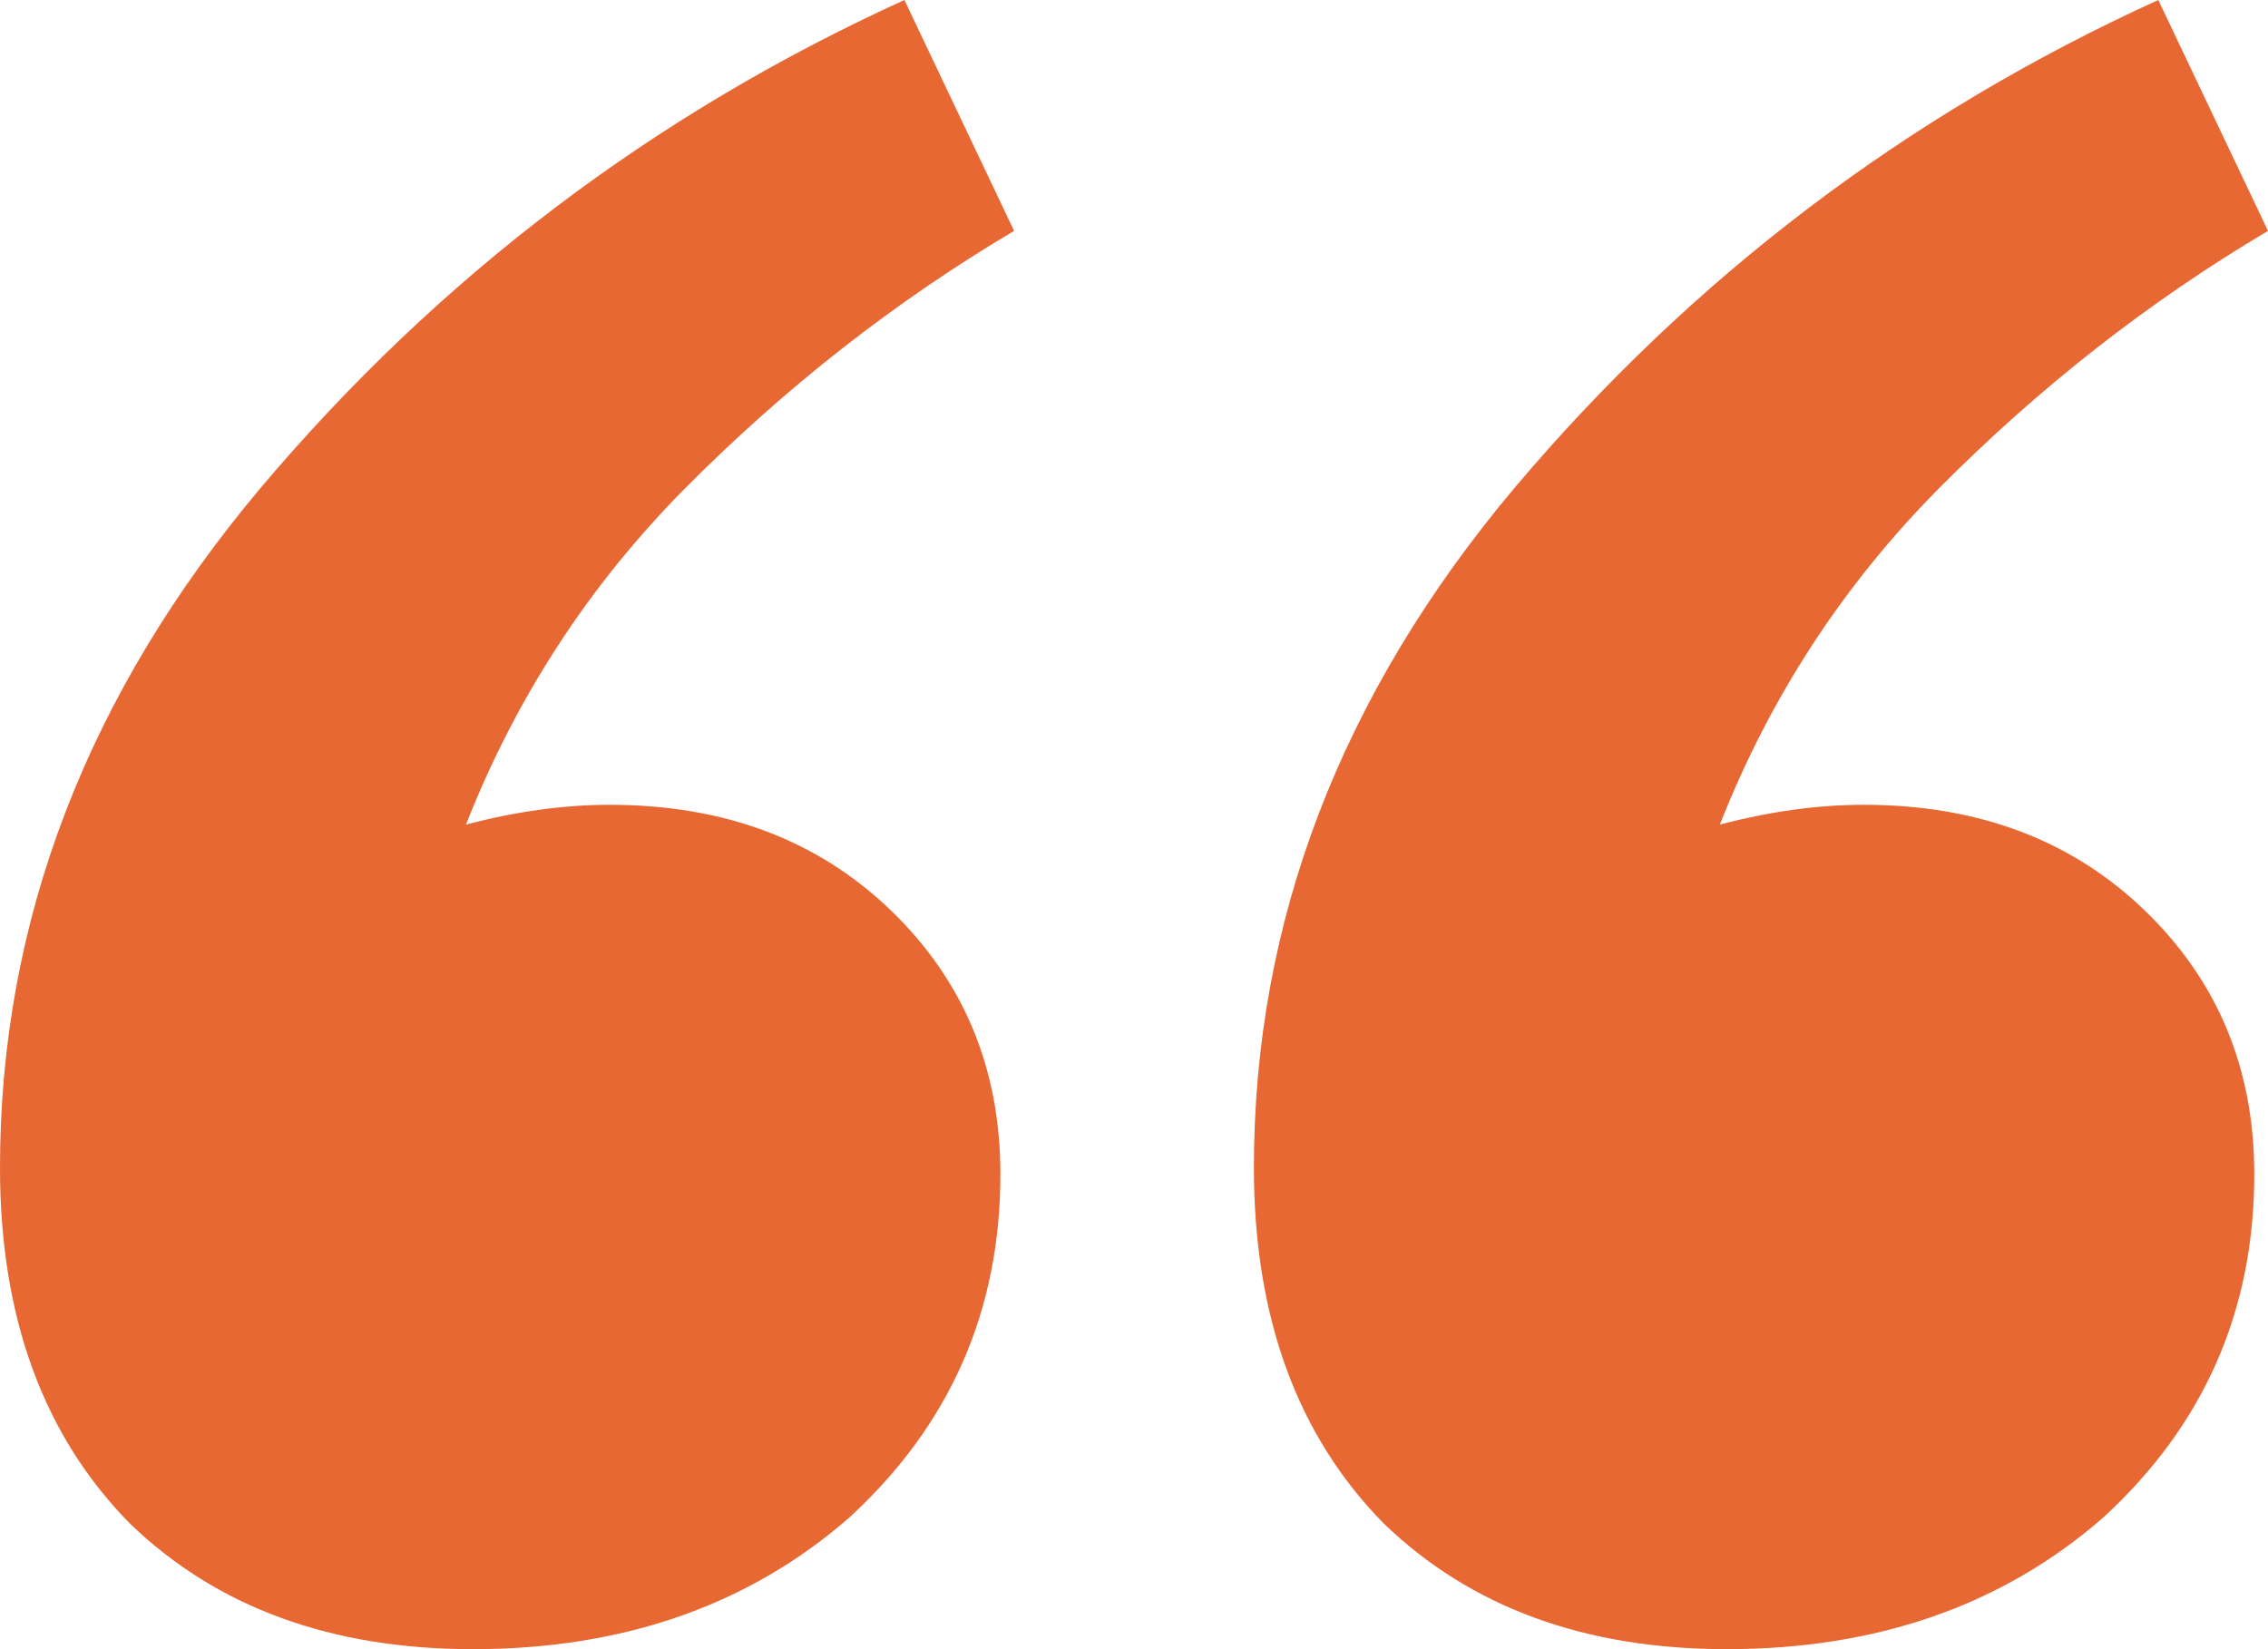
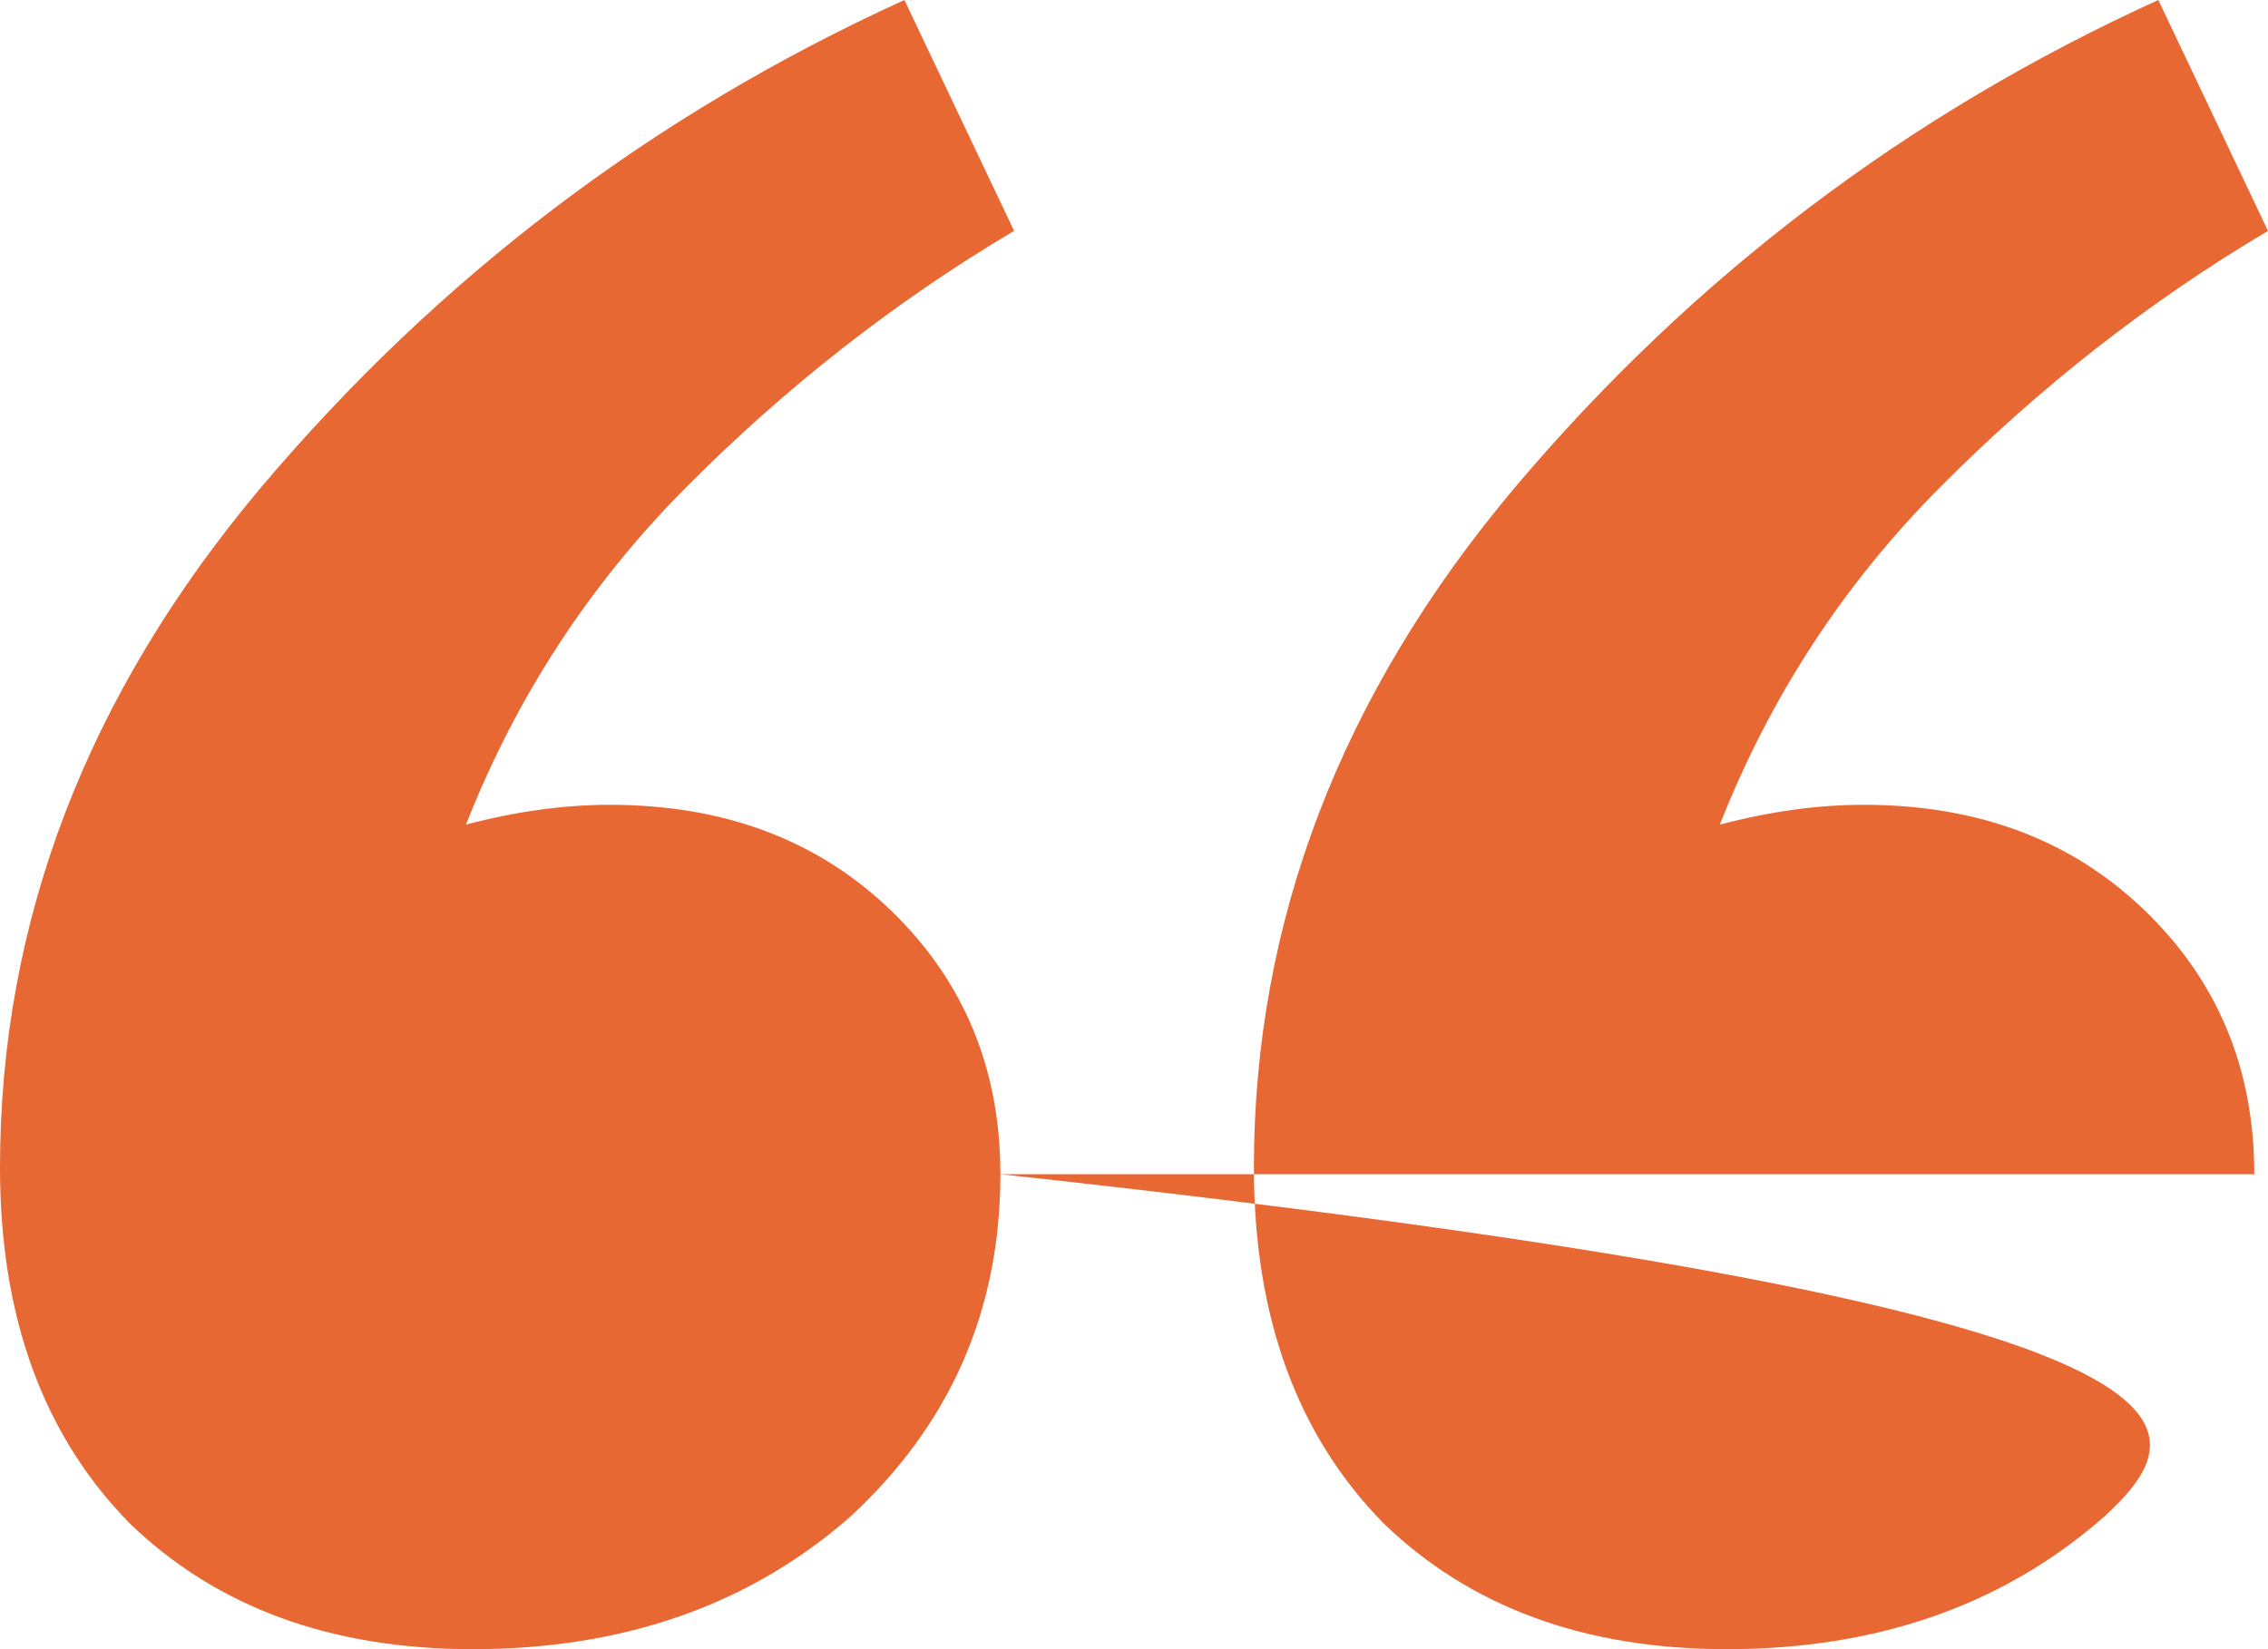
<svg xmlns="http://www.w3.org/2000/svg" width="22" height="16" viewBox="0 0 22 16" fill="none">
-   <path d="M9.704 11.392C9.704 12.715 9.216 13.824 8.242 14.72C7.267 15.573 6.048 16 4.586 16C3.213 16 2.105 15.595 1.263 14.784C0.421 13.931 0 12.779 0 11.328C0 8.939 0.842 6.741 2.526 4.736C4.254 2.688 6.336 1.109 8.773 0L9.837 2.24C8.685 2.923 7.621 3.755 6.647 4.736C5.716 5.675 5.007 6.763 4.52 8C5.007 7.872 5.472 7.808 5.915 7.808C7.023 7.808 7.932 8.149 8.641 8.832C9.349 9.515 9.704 10.368 9.704 11.392ZM21.867 11.392C21.867 12.715 21.38 13.824 20.405 14.72C19.43 15.573 18.211 16 16.749 16C15.376 16 14.268 15.595 13.426 14.784C12.584 13.931 12.163 12.779 12.163 11.328C12.163 8.939 13.005 6.741 14.689 4.736C16.417 2.688 18.499 1.109 20.936 0L22 2.24C20.848 2.923 19.784 3.755 18.81 4.736C17.879 5.675 17.17 6.763 16.683 8C17.17 7.872 17.635 7.808 18.078 7.808C19.186 7.808 20.095 8.149 20.803 8.832C21.512 9.515 21.867 10.368 21.867 11.392Z" fill="#E86833" />
+   <path d="M9.704 11.392C9.704 12.715 9.216 13.824 8.242 14.72C7.267 15.573 6.048 16 4.586 16C3.213 16 2.105 15.595 1.263 14.784C0.421 13.931 0 12.779 0 11.328C0 8.939 0.842 6.741 2.526 4.736C4.254 2.688 6.336 1.109 8.773 0L9.837 2.24C8.685 2.923 7.621 3.755 6.647 4.736C5.716 5.675 5.007 6.763 4.52 8C5.007 7.872 5.472 7.808 5.915 7.808C7.023 7.808 7.932 8.149 8.641 8.832C9.349 9.515 9.704 10.368 9.704 11.392ZC21.867 12.715 21.38 13.824 20.405 14.72C19.43 15.573 18.211 16 16.749 16C15.376 16 14.268 15.595 13.426 14.784C12.584 13.931 12.163 12.779 12.163 11.328C12.163 8.939 13.005 6.741 14.689 4.736C16.417 2.688 18.499 1.109 20.936 0L22 2.24C20.848 2.923 19.784 3.755 18.81 4.736C17.879 5.675 17.17 6.763 16.683 8C17.17 7.872 17.635 7.808 18.078 7.808C19.186 7.808 20.095 8.149 20.803 8.832C21.512 9.515 21.867 10.368 21.867 11.392Z" fill="#E86833" />
</svg>